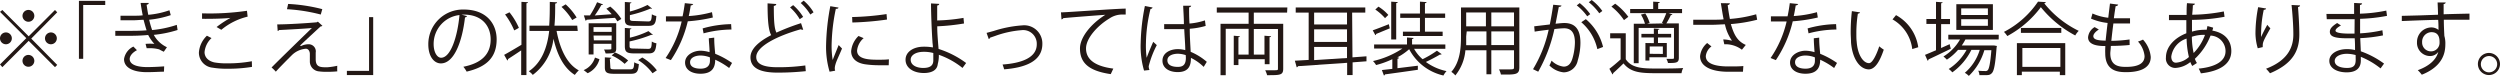
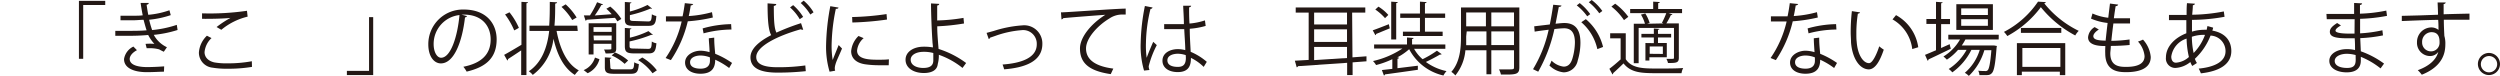
<svg xmlns="http://www.w3.org/2000/svg" viewBox="0 0 380.1 11.49">
  <defs>
    <style>.cls-1{fill:#231815;}</style>
  </defs>
  <g id="レイヤー_2" data-name="レイヤー 2">
    <g id="レイヤー_1-2" data-name="レイヤー 1">
-       <path class="cls-1" d="M.36,1.52l4,4,4-4,.34.35-3.95,4,3.95,4-.34.34-4-4-4,4L0,9.8l4-4-4-4ZM.9,6.73a.9.9,0,0,1,0-1.8.9.9,0,0,1,0,1.8ZM3.42,2.41a.9.9,0,1,1,.9.9A.91.91,0,0,1,3.42,2.41Zm1.8,6.84a.9.9,0,1,1-.9-.9A.91.91,0,0,1,5.22,9.25ZM7.74,4.93a.9.9,0,1,1-.9.9A.91.91,0,0,1,7.74,4.93Z" />
      <path class="cls-1" d="M12,8.94V.13h4V.76H12.65V8.94Z" />
      <path class="cls-1" d="M27,4.56a17.72,17.72,0,0,1-3.62.74,4.36,4.36,0,0,0,2,1.88l-.48.69c-.17-.09-.48-.23-.69-.36a5,5,0,0,0-1.42-.18l-.49,0-.17-.66a8.26,8.26,0,0,1,1.34,0,6.21,6.21,0,0,1-.94-1.35,31.67,31.67,0,0,1-3.22.12c-.59,0-1.25,0-1.78,0l0-.75,1.84,0c1,0,1.95,0,2.92-.08-.13-.37-.32-1.06-.46-1.6-.48,0-1,.07-1.51.07-.65,0-1.48,0-2,0V2.39c.72,0,1.51,0,2,0s.93,0,1.38-.06c-.11-.55-.23-1.21-.32-1.88h1.23c0,.15-.1.23-.32.27.07.51.16,1.06.25,1.53a13.06,13.06,0,0,0,3.22-.69l.2.74A14.7,14.7,0,0,1,22.68,3a13.54,13.54,0,0,0,.45,1.57,16.84,16.84,0,0,0,3.75-.79ZM24.93,10.9c-.66,0-1.45.07-2.64.07-1.94,0-3.45-.63-3.43-2a2.55,2.55,0,0,1,1.42-1.89l.54.55c-.7.37-1.1.88-1.1,1.33,0,.85,1.05,1.22,2.57,1.24.9,0,1.85-.05,2.67-.11Z" />
      <path class="cls-1" d="M38.31,10.17a22.13,22.13,0,0,1-3.64.28,13.11,13.11,0,0,1-2.35-.16A2.3,2.3,0,0,1,30.24,8a3.89,3.89,0,0,1,1.22-2.57l.7.36A3.32,3.32,0,0,0,31.1,7.93c0,.69.47,1.33,1.5,1.56a10.59,10.59,0,0,0,2,.14,19.85,19.85,0,0,0,3.69-.32ZM32.93,4.11a15.12,15.12,0,0,1,2.12-1.39h0c-.91.11-3,.16-4.33.14,0-.22,0-.62,0-.83a39.42,39.42,0,0,0,6.83-.39l.1.89a9.8,9.8,0,0,0-4,2Z" />
-       <path class="cls-1" d="M45.77,7A2.6,2.6,0,0,1,47,6.73,1.08,1.08,0,0,1,48,8c0,.31,0,.69,0,1,0,1.23.72,1.23,1.75,1.23A10.6,10.6,0,0,0,51.28,10a7.37,7.37,0,0,0,0,.85,15.44,15.44,0,0,1-1.56.07,8.62,8.62,0,0,1-1.25-.07,1.51,1.51,0,0,1-1.36-1.47c0-.28,0-.82,0-1.18s-.19-.79-.61-.79a3.43,3.43,0,0,0-2.15,1c-.69.69-2,2-2.41,2.49a6.21,6.21,0,0,0-.65-.64c1.14-1.16,4.91-4.82,6.13-6-.87.09-3.6.24-5,.31a.25.25,0,0,1-.2.14l-.07-1c1.68,0,4.84-.21,6-.32l.18-.1.69.63a.45.45,0,0,1-.28.1c-.76.71-2.24,2.06-3.12,2.91Zm3-4.79a26.22,26.22,0,0,0-5.14-.81l.18-.8A25.56,25.56,0,0,1,49,1.39Z" />
      <path class="cls-1" d="M56.74,2.6v8.81h-4v-.64h3.37V2.6Z" />
      <path class="cls-1" d="M71,2.45a.31.31,0,0,1-.3.19c-.43,3.73-1.67,7-3.67,7-1,0-1.91-1-1.91-2.9a5.26,5.26,0,0,1,5.39-5.29c3.47,0,5,2.19,5,4.53,0,2.86-1.66,4.23-4.56,4.91a4.82,4.82,0,0,0-.5-.74C73.19,9.61,74.6,8.26,74.6,6c0-2-1.27-3.78-4.08-3.78l-.36,0Zm-1.15-.16a4.41,4.41,0,0,0-3.92,4.4c0,1.29.55,2.09,1.13,2.09C68.52,8.78,69.56,5.58,69.86,2.29Z" />
      <path class="cls-1" d="M76.65,8.34c.66-.36,1.65-.94,2.63-1.53V.28l1,.06c0,.08-.09.14-.24.16V11.41h-.8V7.66c-.75.51-1.51,1-2,1.32a.29.29,0,0,1-.1.23Zm.81-6.47a10.46,10.46,0,0,1,1.43,2.36,6.68,6.68,0,0,1-.71.39A11.4,11.4,0,0,0,76.79,2.2ZM87.84,4.7H84.62c.52,2.72,1.54,5,3.38,6a4.37,4.37,0,0,0-.6.69c-1.68-1.05-2.66-3-3.25-5.5h0A8,8,0,0,1,81,11.39a2.44,2.44,0,0,0-.6-.55c2-1.35,2.81-3.67,3.1-6.14h-3V3.9h3c.09-1.23.09-2.46.09-3.61l1.11.06c0,.11-.11.17-.29.2,0,1.06,0,2.2-.11,3.35h3.46ZM86,.66a9.12,9.12,0,0,1,1.67,2L87,3.05a9,9,0,0,0-1.63-2Z" />
      <path class="cls-1" d="M91.14,9a3.22,3.22,0,0,1-1.79,2.13l-.61-.47a3,3,0,0,0,1.72-1.91Zm2.72-5.75a4.21,4.21,0,0,0-.36-.54L89.2,3a.23.23,0,0,1-.17.15l-.26-.81.93,0a14.77,14.77,0,0,0,1.08-2l.9.33c0,.07-.11.09-.25.09a15.81,15.81,0,0,1-1,1.59L93,2.16a8,8,0,0,0-.81-.83L92.78,1a8,8,0,0,1,1.69,1.88Zm-.17.28V7.39c0,.66-.31.74-1.61.74a3.13,3.13,0,0,0-.24-.6c1.11,0,1.11,0,1.11-.14V6.66H90.24V8.28H89.5V3.54ZM93,4.13H90.24v.72H93Zm-2.71,2H93V5.4H90.24Zm2.51,4.09c0,.27.1.32.74.32h2.26c.5,0,.58-.12.63-1.07a2.27,2.27,0,0,0,.7.27c-.09,1.21-.34,1.48-1.25,1.48H93.44c-1.18,0-1.48-.19-1.48-1V8.72l1,.06c0,.08-.09.14-.24.17Zm2.17-.51A7,7,0,0,0,93,8.43l.5-.45a7,7,0,0,1,2,1.22Zm3.56-6.45c.44,0,.53-.14.58-1.09a1.85,1.85,0,0,0,.68.26c-.08,1.2-.32,1.5-1.19,1.5H96.38c-1.09,0-1.38-.2-1.38-1V.3l1,.07c0,.07-.08.13-.23.16V1.75a13,13,0,0,0,2.68-1l.69.55a.23.23,0,0,1-.23,0,18.71,18.71,0,0,1-3.14,1v.52c0,.3.09.37.67.37Zm0,4.17c.45,0,.54-.15.57-1.12a1.76,1.76,0,0,0,.7.27c-.1,1.23-.34,1.54-1.2,1.54H96.39C95.29,8.11,95,7.89,95,7V4.25l1,.07c0,.07-.08.13-.23.15V5.73a13.28,13.28,0,0,0,2.82-1l.69.57a.17.17,0,0,1-.13,0H99a19.31,19.31,0,0,1-3.28,1V7c0,.32.09.38.68.38Zm.68,3.71a7.93,7.93,0,0,0-2.18-2l.62-.4a7.7,7.7,0,0,1,2.22,1.95Z" />
      <path class="cls-1" d="M105.4.61a.41.41,0,0,1-.38.21c-.08.52-.19,1.15-.3,1.62a17.12,17.12,0,0,0,3.53-.59l.13.81a23.71,23.71,0,0,1-3.81.58A17.85,17.85,0,0,1,102,9.14l-.8-.32a16.14,16.14,0,0,0,2.44-5.56h-2.39V2.48h2.53c.14-.64.25-1.32.34-2Zm3.19,5.11c0,1,.08,1.63.15,2.46a12.71,12.71,0,0,1,2.56,1.39l-.44.77a11,11,0,0,0-2.12-1.26c0,1.2-.48,2.13-2.24,2.13-1.33,0-2.35-.6-2.34-1.72s1.26-1.78,2.36-1.78a5.27,5.27,0,0,1,1.36.22c0-.77-.11-1.55-.11-2.11Zm-.66,3a4.11,4.11,0,0,0-1.43-.28c-.72,0-1.57.29-1.58,1s.67,1,1.6,1,1.42-.42,1.42-1.21C107.94,9.08,107.94,8.9,107.93,8.72Zm3.28-4.23a16.94,16.94,0,0,0-4.24.58l-.14-.75a16.66,16.66,0,0,1,4.33-.65Z" />
      <path class="cls-1" d="M122.12,4.52H122a.45.45,0,0,1-.25-.07c-3.56,1-6.79,2.62-6.77,4.22,0,1.15,1.27,1.55,3.21,1.55a29.34,29.34,0,0,0,4.25-.27l.07.87a39.76,39.76,0,0,1-4.3.22c-2.37,0-4.1-.55-4.11-2.32,0-1.28,1.27-2.41,3.15-3.38-.4-.73-.55-2.12-.55-4.83l1.32.1c0,.16-.13.26-.37.29,0,2.1.06,3.41.4,4.06a32.42,32.42,0,0,1,3.74-1.44ZM120.59.78a7.67,7.67,0,0,1,1.52,1.79l-.52.35a7.15,7.15,0,0,0-1.47-1.79Zm1.6-.68a6.9,6.9,0,0,1,1.5,1.77l-.49.34A7.59,7.59,0,0,0,121.74.46Z" />
      <path class="cls-1" d="M127.48,1.15c0,.13-.16.21-.4.19a28.92,28.92,0,0,0-.64,5.4,13.26,13.26,0,0,0,.16,2.38c.23-.59.74-1.85.91-2.27l.51.53c-.5,1.21-.86,1.89-1,2.43a2.08,2.08,0,0,0-.1.57,1.15,1.15,0,0,0,.06.37l-.85.15a13.26,13.26,0,0,1-.53-4.12,34.43,34.43,0,0,1,.64-5.84Zm7.64,8.77c-.44,0-.88,0-1.32,0a15.29,15.29,0,0,1-2.23-.14c-1.48-.21-2.16-1-2.16-2a3.64,3.64,0,0,1,1.12-2.31l.78.33a2.85,2.85,0,0,0-1,1.89c0,1.39,2,1.39,3.29,1.39.5,0,1,0,1.55-.06Zm-5.56-7.33a40.73,40.73,0,0,0,5.23-.45l.07.83a44.29,44.29,0,0,1-5.27.45Z" />
      <path class="cls-1" d="M146.34,10.33a12.14,12.14,0,0,0-3.6-2,4.74,4.74,0,0,1-.16,1.39c-.09,1-1,1.38-2.12,1.38-1.55,0-2.77-.75-2.78-2s1.24-2,2.76-2a7.54,7.54,0,0,1,1.4.11c0-.33-.06-.6-.07-.88-.11-1.57-.21-4.09-.22-5.81l1.25.07c0,.12-.11.23-.31.25,0,.32,0,1.91,0,2.27a27.13,27.13,0,0,0,4-.39l.08.85A32.1,32.1,0,0,1,142.5,4c0,.69,0,1,.2,3.44a14.16,14.16,0,0,1,4.19,2.14Zm-5.93-2.45c-1.15,0-1.95.5-1.95,1.19,0,.87.94,1.26,1.9,1.26s1.54-.3,1.54-1.15c0-.28,0-.77,0-1.12A5.26,5.26,0,0,0,140.41,7.88Z" />
      <path class="cls-1" d="M150,5l1.07-.29a18.13,18.13,0,0,1,4.34-.85,2.76,2.76,0,0,1,3.07,2.82c0,2.64-2.61,3.61-5.81,3.86a6.94,6.94,0,0,0-.24-.73c2.81-.2,5.2-1,5.2-3.08a2.07,2.07,0,0,0-2.34-2.14,15.16,15.16,0,0,0-4,.88l-.76.26a.32.32,0,0,1-.2.21Z" />
      <path class="cls-1" d="M161.31,1.88c.89,0,8.28-.56,9.84-.57v.9h-.44a3.46,3.46,0,0,0-2.05.61c-1.8,1.08-3.54,3-3.54,4.55s1.18,2.68,4.15,3.06l-.39.84c-3.41-.49-4.68-1.76-4.68-3.9,0-1.69,1.66-3.74,3.86-5.12-1.27.09-4.86.36-6.4.51a.38.38,0,0,1-.27.19Z" />
      <path class="cls-1" d="M173.94,10.73a13.22,13.22,0,0,1-.51-4.22,31.11,31.11,0,0,1,.64-5.6l1.17.23a.34.34,0,0,1-.32.22,23,23,0,0,0-.69,5.16,13.67,13.67,0,0,0,.11,2.27c.26-.72.74-1.87,1-2.43l.54.5a14.42,14.42,0,0,0-1.23,3.2,1.54,1.54,0,0,0,.12.58ZM177,3.67c1,0,2,0,3,0,0-1-.08-1.92-.11-2.8l1.21,0c0,.12-.12.22-.31.25,0,.77,0,1.55.06,2.46a10,10,0,0,0,2.35-.48l.11.84a11.33,11.33,0,0,1-2.42.43c0,1.34.11,2.74.14,3.51a9,9,0,0,1,2.45,1.52l-.47.77a7.31,7.31,0,0,0-1.94-1.37c0,1-.21,2.16-2,2.16-1.4,0-2.33-.67-2.33-1.73,0-1.22,1.23-1.76,2.33-1.76a4.41,4.41,0,0,1,1.14.15c0-.75-.1-2-.16-3.19-.38,0-.88,0-1.23,0H177Zm3.28,4.71a4,4,0,0,0-1.18-.21c-.74,0-1.61.26-1.61,1s.72,1,1.59,1,1.22-.43,1.22-1.39Z" />
-       <path class="cls-1" d="M195.69,1.92h-5.06v1.7h4.47v6.81c0,1-.44,1-2.45,1a3.5,3.5,0,0,0-.29-.75l1.2,0c.73,0,.74,0,.74-.27v-6h-3.67V8.3h1.62V5.43l1,.08c0,.08-.07.13-.23.15v4.1h-.73V9h-4v.89h-.71V5.43l.93.08c0,.07-.07.13-.22.15V8.3h1.55V4.38h-3.48v7.05h-.79V3.62h4.27V1.92H185V1.14h10.73Z" />
      <path class="cls-1" d="M205.63,8.72l2.13-.16,0,.76-2.11.16v1.93h-.83V9.55l-7.48.51a.21.21,0,0,1-.19.17l-.28-1,2.1-.12V1.92H197V1.13h10.58v.79h-2Zm-.83-6.8h-5v1.8h5Zm-5,2.54V6.38h5V4.46Zm0,2.68v2l5-.32V7.14Z" />
      <path class="cls-1" d="M215,7.42A5.65,5.65,0,0,0,216.29,9a15.3,15.3,0,0,0,2.18-1.29l.72.52a.24.24,0,0,1-.25.06c-.56.33-1.43.8-2.15,1.13a8.1,8.1,0,0,0,3.14,1.39,3,3,0,0,0-.47.67,7.82,7.82,0,0,1-5.21-4h0a8.9,8.9,0,0,1-1.8,1.24l.26.05c0,.08-.09.14-.24.17v1.43l3.1-.38,0,.62c-1.84.27-3.81.54-5,.7,0,.1-.07.14-.16.17l-.31-.83,1.59-.18V9a13.65,13.65,0,0,1-2.47.89,3.19,3.19,0,0,0-.47-.61,13.31,13.31,0,0,0,4.47-1.9h-4.3V6.76h5V5.7l1,.07c0,.08-.07.14-.23.17v.82h5.06v.66Zm-6.29-2.81c.64-.22,1.53-.57,2.45-.93l.14.63-2.07.85a.21.21,0,0,1-.12.19Zm.87-3.6a6.65,6.65,0,0,1,1.5,1.26l-.5.49a7.82,7.82,0,0,0-1.48-1.31Zm2.94-.69c0,.08-.08.14-.24.16V6h-.76V.25Zm3.37,4.49V2.72h-3V2.06h3V.25l1,.07c0,.09-.08.15-.24.17V2.06h3.07v.66h-3.07V4.81h2.69v.66H213.3V4.81Z" />
      <path class="cls-1" d="M231,1.13v9.11c0,1.11-.53,1.12-2.8,1.09a3,3,0,0,0-.29-.78l1.23,0c1,0,1.05,0,1.05-.34V7.64h-3.45v3.65H226V7.64H222.8a7,7,0,0,1-1.53,3.83,2.63,2.63,0,0,0-.61-.54c1.34-1.51,1.47-3.67,1.47-5.39V1.13Zm-8.08,4.41c0,.42,0,.87,0,1.33H226V4.77h-3Zm3-3.64h-3V4h3ZM230.19,4V1.9h-3.45V4Zm-3.45,2.85h3.45V4.77h-3.45Z" />
      <path class="cls-1" d="M237.4.84c0,.14-.17.2-.4.22l-.49,2.55c.54-.06,1-.11,1.33-.11,1.82,0,2.45,1.19,2.45,3a9.37,9.37,0,0,1-.41,2.69A2.2,2.2,0,0,1,237.74,11a3.57,3.57,0,0,1-2.17-1.05,4.89,4.89,0,0,0,.33-.73,3.13,3.13,0,0,0,1.83.91c.68,0,1.09-.43,1.33-1.2a9.09,9.09,0,0,0,.39-2.46c0-1.36-.46-2.18-1.66-2.17a14.28,14.28,0,0,0-1.46.12,23,23,0,0,1-2.46,6.48l-.79-.38a19.62,19.62,0,0,0,2.38-6c-.61.07-1.48.18-2.13.29L233.26,4l2.37-.28c.18-.87.37-1.95.52-3Zm2.78-.37a8.12,8.12,0,0,1,1.6,1.68l-.46.33A8,8,0,0,0,239.73.82Zm2.68,7a7.51,7.51,0,0,0-2.44-4.09l.69-.47a8,8,0,0,1,2.62,4.23ZM242,0a7.72,7.72,0,0,1,1.62,1.67l-.47.35A8.09,8.09,0,0,0,241.56.34Z" />
      <path class="cls-1" d="M247.18,5.06V9c.93,1.42,2.68,1.42,4.94,1.42,1.32,0,2.85,0,3.79-.08a2.44,2.44,0,0,0-.25.79c-.83,0-2.15,0-3.34,0-2.64,0-4.29,0-5.48-1.49-.55.54-1.11,1.07-1.58,1.48a.16.16,0,0,1-.1.19l-.47-.85c.52-.39,1.14-.91,1.71-1.43V5.83h-1.59V5.06ZM245.57.56a9.11,9.11,0,0,1,2,2l-.66.5A8.77,8.77,0,0,0,245,1Zm7.34,3a1.18,1.18,0,0,0-.23-.09A12.18,12.18,0,0,0,253.34,2h-5.49V1.37h3.5V.25l1,.06c0,.09-.08.15-.24.17v.89h3.63V2H253.7l.58.19a.22.22,0,0,1-.24.1,11.46,11.46,0,0,1-.69,1.27h1.9V8.78c0,.77-.36.8-1.65.8a2.21,2.21,0,0,0-.24-.63H254c.46,0,.51,0,.51-.17V4.25h-5.37V9.61h-.74v-6h1.7a5.56,5.56,0,0,0-.61-1.39l.66-.17a5.52,5.52,0,0,1,.66,1.44l-.39.12Zm-1.46,3V5.7h-1.89V5.15h1.89V4.33l.85.06c0,.07-.07.13-.22.14v.62h2V5.7h-2v.84h1.34V8.71h-2.65V9.2h-.6V6.54Zm1.37,1.64V7.06h-2V8.18Z" />
-       <path class="cls-1" d="M267.16,3a23.19,23.19,0,0,1-4,.66c.47,1.63,1,2.61,2.27,3.17l-.59.73a4.17,4.17,0,0,0-2.68-.83L262,6c.59,0,1,.13,1.33.18a6.56,6.56,0,0,1-1.07-2.48c-.54,0-1.27.07-2,.07s-2.05,0-2.82,0V3c.72,0,1.74,0,2.84,0,.61,0,1.3,0,1.78-.06-.14-.65-.27-1.54-.42-2.46L263,.5c0,.15-.12.23-.32.28.08.68.2,1.44.33,2.1a20,20,0,0,0,4-.71ZM265,10.91c-.58,0-1.19,0-2.23,0-2.51,0-4.29-.77-4.29-2.37a3,3,0,0,1,1.08-2l.65.52a2.1,2.1,0,0,0-.86,1.47c0,1.19,1.53,1.57,3.44,1.57,1,0,1.66,0,2.27-.06Z" />
      <path class="cls-1" d="M273.4.61a.41.41,0,0,1-.38.21c-.08.52-.19,1.15-.3,1.62a17.12,17.12,0,0,0,3.53-.59l.13.81a23.71,23.71,0,0,1-3.81.58A17.85,17.85,0,0,1,270,9.14l-.8-.32a16.14,16.14,0,0,0,2.44-5.56h-2.39V2.48h2.53c.14-.64.25-1.32.34-2Zm3.19,5.11c0,1,.08,1.63.15,2.46a12.71,12.71,0,0,1,2.56,1.39l-.44.77a11,11,0,0,0-2.12-1.26c0,1.2-.48,2.13-2.24,2.13-1.33,0-2.35-.6-2.34-1.72s1.26-1.78,2.36-1.78a5.27,5.27,0,0,1,1.36.22c-.05-.77-.11-1.55-.11-2.11Zm-.66,3a4.11,4.11,0,0,0-1.43-.28c-.72,0-1.57.29-1.58,1s.67,1,1.6,1,1.42-.42,1.42-1.21C275.94,9.08,275.94,8.9,275.93,8.72Zm3.28-4.23a16.94,16.94,0,0,0-4.24.58l-.14-.75a16.66,16.66,0,0,1,4.33-.65Z" />
      <path class="cls-1" d="M282.79,1.88c0,.11-.15.18-.32.2a18.77,18.77,0,0,0-.23,3c0,.45,0,.88.05,1.26.14,2,1,3.27,1.89,3.26.48,0,1.11-1.22,1.54-2.56a4.92,4.92,0,0,0,.69.51c-.55,1.62-1.24,2.94-2.24,3-1.52,0-2.58-1.83-2.74-4.13,0-.46-.05-1-.05-1.5a28.61,28.61,0,0,1,.18-3.23Zm7.95,5.58a6,6,0,0,0-3-4.51l.53-.65a6.61,6.61,0,0,1,3.38,4.88Z" />
      <path class="cls-1" d="M295.12,7.3l1.32-.59c0,.07,0,.14.16.7-1.23.6-2.55,1.24-3.39,1.62a.24.24,0,0,1-.13.21l-.4-.9c.46-.18,1-.42,1.67-.7v-4h-1.46V2.89h1.46V.28l1,.07c0,.08-.07.13-.22.15V2.89h1.35v.78h-1.35ZM303.88,6h-5.06a7.87,7.87,0,0,1-.55.91H303l.17,0,.44.08-.05.24c-.2,2.6-.39,3.55-.72,3.89s-.59.3-1.21.3l-.68,0a1.76,1.76,0,0,0-.18-.67,9.82,9.82,0,0,0,1.06.05.46.46,0,0,0,.38-.12c.21-.23.39-1,.56-3.05H301.7a8.82,8.82,0,0,1-2.36,3.91,2.83,2.83,0,0,0-.61-.47A7.37,7.37,0,0,0,301,7.58h-1.27A9.23,9.23,0,0,1,296.83,11a3,3,0,0,0-.55-.51A8.11,8.11,0,0,0,299,7.58h-1.3A7.87,7.87,0,0,1,296,9.07a4.85,4.85,0,0,0-.52-.48A7.19,7.19,0,0,0,298,6h-1.78V5.28h7.67ZM303,.64V4.55h-5.56V.64Zm-.76,1.64v-1h-4.06v1Zm0,1.64v-1h-4.06v1Z" />
      <path class="cls-1" d="M311.05.32a.27.27,0,0,1-.25.18,15.21,15.21,0,0,0,5.25,4.19,3.39,3.39,0,0,0-.53.7,17,17,0,0,1-5.23-4.3,15.47,15.47,0,0,1-5.1,4.39,3.71,3.71,0,0,0-.51-.63,14,14,0,0,0,5.18-4.6Zm-4.4,11.1V6.56H314v4.86h-.82V10.9h-5.78v.52Zm.61-7.17h6.14V5h-6.14Zm6,3.05h-5.78v2.87h5.78Z" />
      <path class="cls-1" d="M323.79,6.84c-.76.08-1.85.14-2.86.14,0,.42-.08.89-.08,1.12,0,1.91,1.28,2.07,2.39,2.07,1.88,0,2.82-.54,2.82-1.64a3.81,3.81,0,0,0-1-2.21,5.23,5.23,0,0,0,.76-.3A4.5,4.5,0,0,1,327,8.66c0,2-2.26,2.31-3.71,2.31-1.15,0-3.21-.08-3.21-2.87A10.14,10.14,0,0,1,320.1,7c-1,0-2.63-.1-2.63-1.33a2,2,0,0,1,1-1.55l.64.37c-.53.32-.84.72-.84,1,0,.64,1,.66,1.87.69.08-.81.19-1.75.3-2.69a8.62,8.62,0,0,1-2.52-.66l.22-.78a8.08,8.08,0,0,0,2.4.65c.09-.76.18-1.52.26-2.16l1.25.16q-.06.21-.39.24c-.08.5-.18,1.16-.27,1.84.34,0,.72,0,1.1,0s.92,0,1.36,0l0,.79c-.36,0-.77,0-1.18,0s-.93,0-1.35,0c-.12.9-.23,1.83-.31,2.64A21.77,21.77,0,0,0,323.78,6Z" />
      <path class="cls-1" d="M336.48,4.2c0,.15-.07.31-.12.45,2.11.38,2.89,1.69,2.89,3.11,0,1.91-1.63,3.06-4.63,3.39a5.51,5.51,0,0,0-.33-.72c2.49-.24,4.08-1.1,4.08-2.65V7.7a2.37,2.37,0,0,0-2.28-2.29,9.58,9.58,0,0,1-2.38,3.53,2.54,2.54,0,0,0,.31.64l-.71.45a3.36,3.36,0,0,1-.29-.6,3.93,3.93,0,0,1-2.26.9,1.43,1.43,0,0,1-1.45-1.6c0-1.65,1.36-3,3.1-3.67,0-.62,0-1.31,0-2-2,0-2.24,0-2.64,0l0-.79c.61,0,1.65,0,2.68,0,0-.55,0-1.23.06-1.79l1.2.08c0,.12-.13.22-.31.24,0,.45-.06,1-.1,1.44a27,27,0,0,0,4.81-.5l.11.81a27.69,27.69,0,0,1-4.95.47c0,.63,0,1.23,0,1.79A6.38,6.38,0,0,1,335,4.53a4,4,0,0,1,.5,0l.12-.57ZM332.8,8.67a13.55,13.55,0,0,1-.35-2.8,3.35,3.35,0,0,0-2.33,2.73c0,.71.4,1,.83.92A3.26,3.26,0,0,0,332.8,8.67Zm2.45-3.37a5.73,5.73,0,0,0-2,.29,11.93,11.93,0,0,0,.27,2.47A7.76,7.76,0,0,0,335.25,5.3Z" />
-       <path class="cls-1" d="M343.27,7.34a8.25,8.25,0,0,1-.35-2.25,21.19,21.19,0,0,1,.41-4l1.2.2c0,.16-.19.19-.35.21a17.38,17.38,0,0,0-.4,3.49,5.48,5.48,0,0,0,0,.64c.24-.58.69-1.4.94-1.86a4,4,0,0,0,.47.53c-.89,1.6-1.16,2.05-1.16,2.56a1.77,1.77,0,0,0,0,.3ZM349.7.82c0,.14-.11.2-.31.26.08,1,.2,2.78.2,4.16,0,2.32-.85,4.4-4.46,5.9a6.3,6.3,0,0,0-.6-.69c3.28-1.25,4.15-3.23,4.15-5.2,0-1.47-.14-3.21-.27-4.49Z" />
      <path class="cls-1" d="M353.71,2.12c.75,0,1.74,0,2.56,0l1.65,0c0-.58,0-1.25,0-1.67l1.21.06c0,.14-.12.22-.32.25,0,.19,0,1.12,0,1.32a23,23,0,0,0,4-.47l.11.8a24.93,24.93,0,0,1-4.09.45c0,.72,0,1.46,0,2.21a20.09,20.09,0,0,0,3.39-.47l.09.78a22.14,22.14,0,0,1-3.46.42l.09,2a13.51,13.51,0,0,1,3.53,1.87l-.53.73a11.93,11.93,0,0,0-3-1.76c0,.19,0,.41,0,.57,0,1.14-.7,1.79-2.15,1.79s-2.64-.62-2.64-1.75,1.31-1.78,2.65-1.78a5.12,5.12,0,0,1,1.26.14c0-.52,0-1.14-.05-1.79-.38,0-.81,0-1.16,0-2.05,0-2.62-.33-2.62-1,0-.46.34-.83,1.11-1.32l.58.37c-.54.3-.83.56-.83.8s.56.44,2.09.44c.26,0,.53,0,.8,0L358,2.92c-.52,0-1.12,0-1.66,0-.77,0-1.86,0-2.58,0Zm4.44,6.25a5.09,5.09,0,0,0-1.34-.19c-.91,0-1.84.37-1.84,1.09s.84,1.06,1.88,1.06,1.31-.42,1.31-1.26Z" />
      <path class="cls-1" d="M370.68,2.24c0-.26-.05-1.57-.07-1.87l1.23,0c0,.1-.09.22-.31.25,0,.15,0,.29,0,1.55,1.48-.05,3-.08,3.93-.1V3c-1,0-2.47,0-3.9,0,0,.93.05,1.8.08,2.46a4,4,0,0,1,.15,1.26,5.43,5.43,0,0,1-.12,1.16c-.32,1.4-1.35,2.64-3.46,3.48a5.68,5.68,0,0,0-.61-.69c1.83-.66,2.82-1.65,3.12-2.79h0a1.53,1.53,0,0,1-1.24.64,2,2,0,0,1-2-2.1,2.21,2.21,0,0,1,2.16-2.25,1.74,1.74,0,0,1,1.11.38c0-.21,0-1-.05-1.53-1.25,0-5,.16-5.53.18l0-.79,2.73-.07Zm.23,4.21c0-.46,0-1.56-1.23-1.56a1.45,1.45,0,0,0-1.42,1.53,1.34,1.34,0,0,0,1.33,1.39A1.3,1.3,0,0,0,370.91,6.45Z" />
      <path class="cls-1" d="M380.1,9.73a1.68,1.68,0,1,1-1.68-1.68A1.69,1.69,0,0,1,380.1,9.73Zm-.43,0A1.24,1.24,0,1,0,378.42,11,1.24,1.24,0,0,0,379.67,9.73Z" />
    </g>
  </g>
</svg>